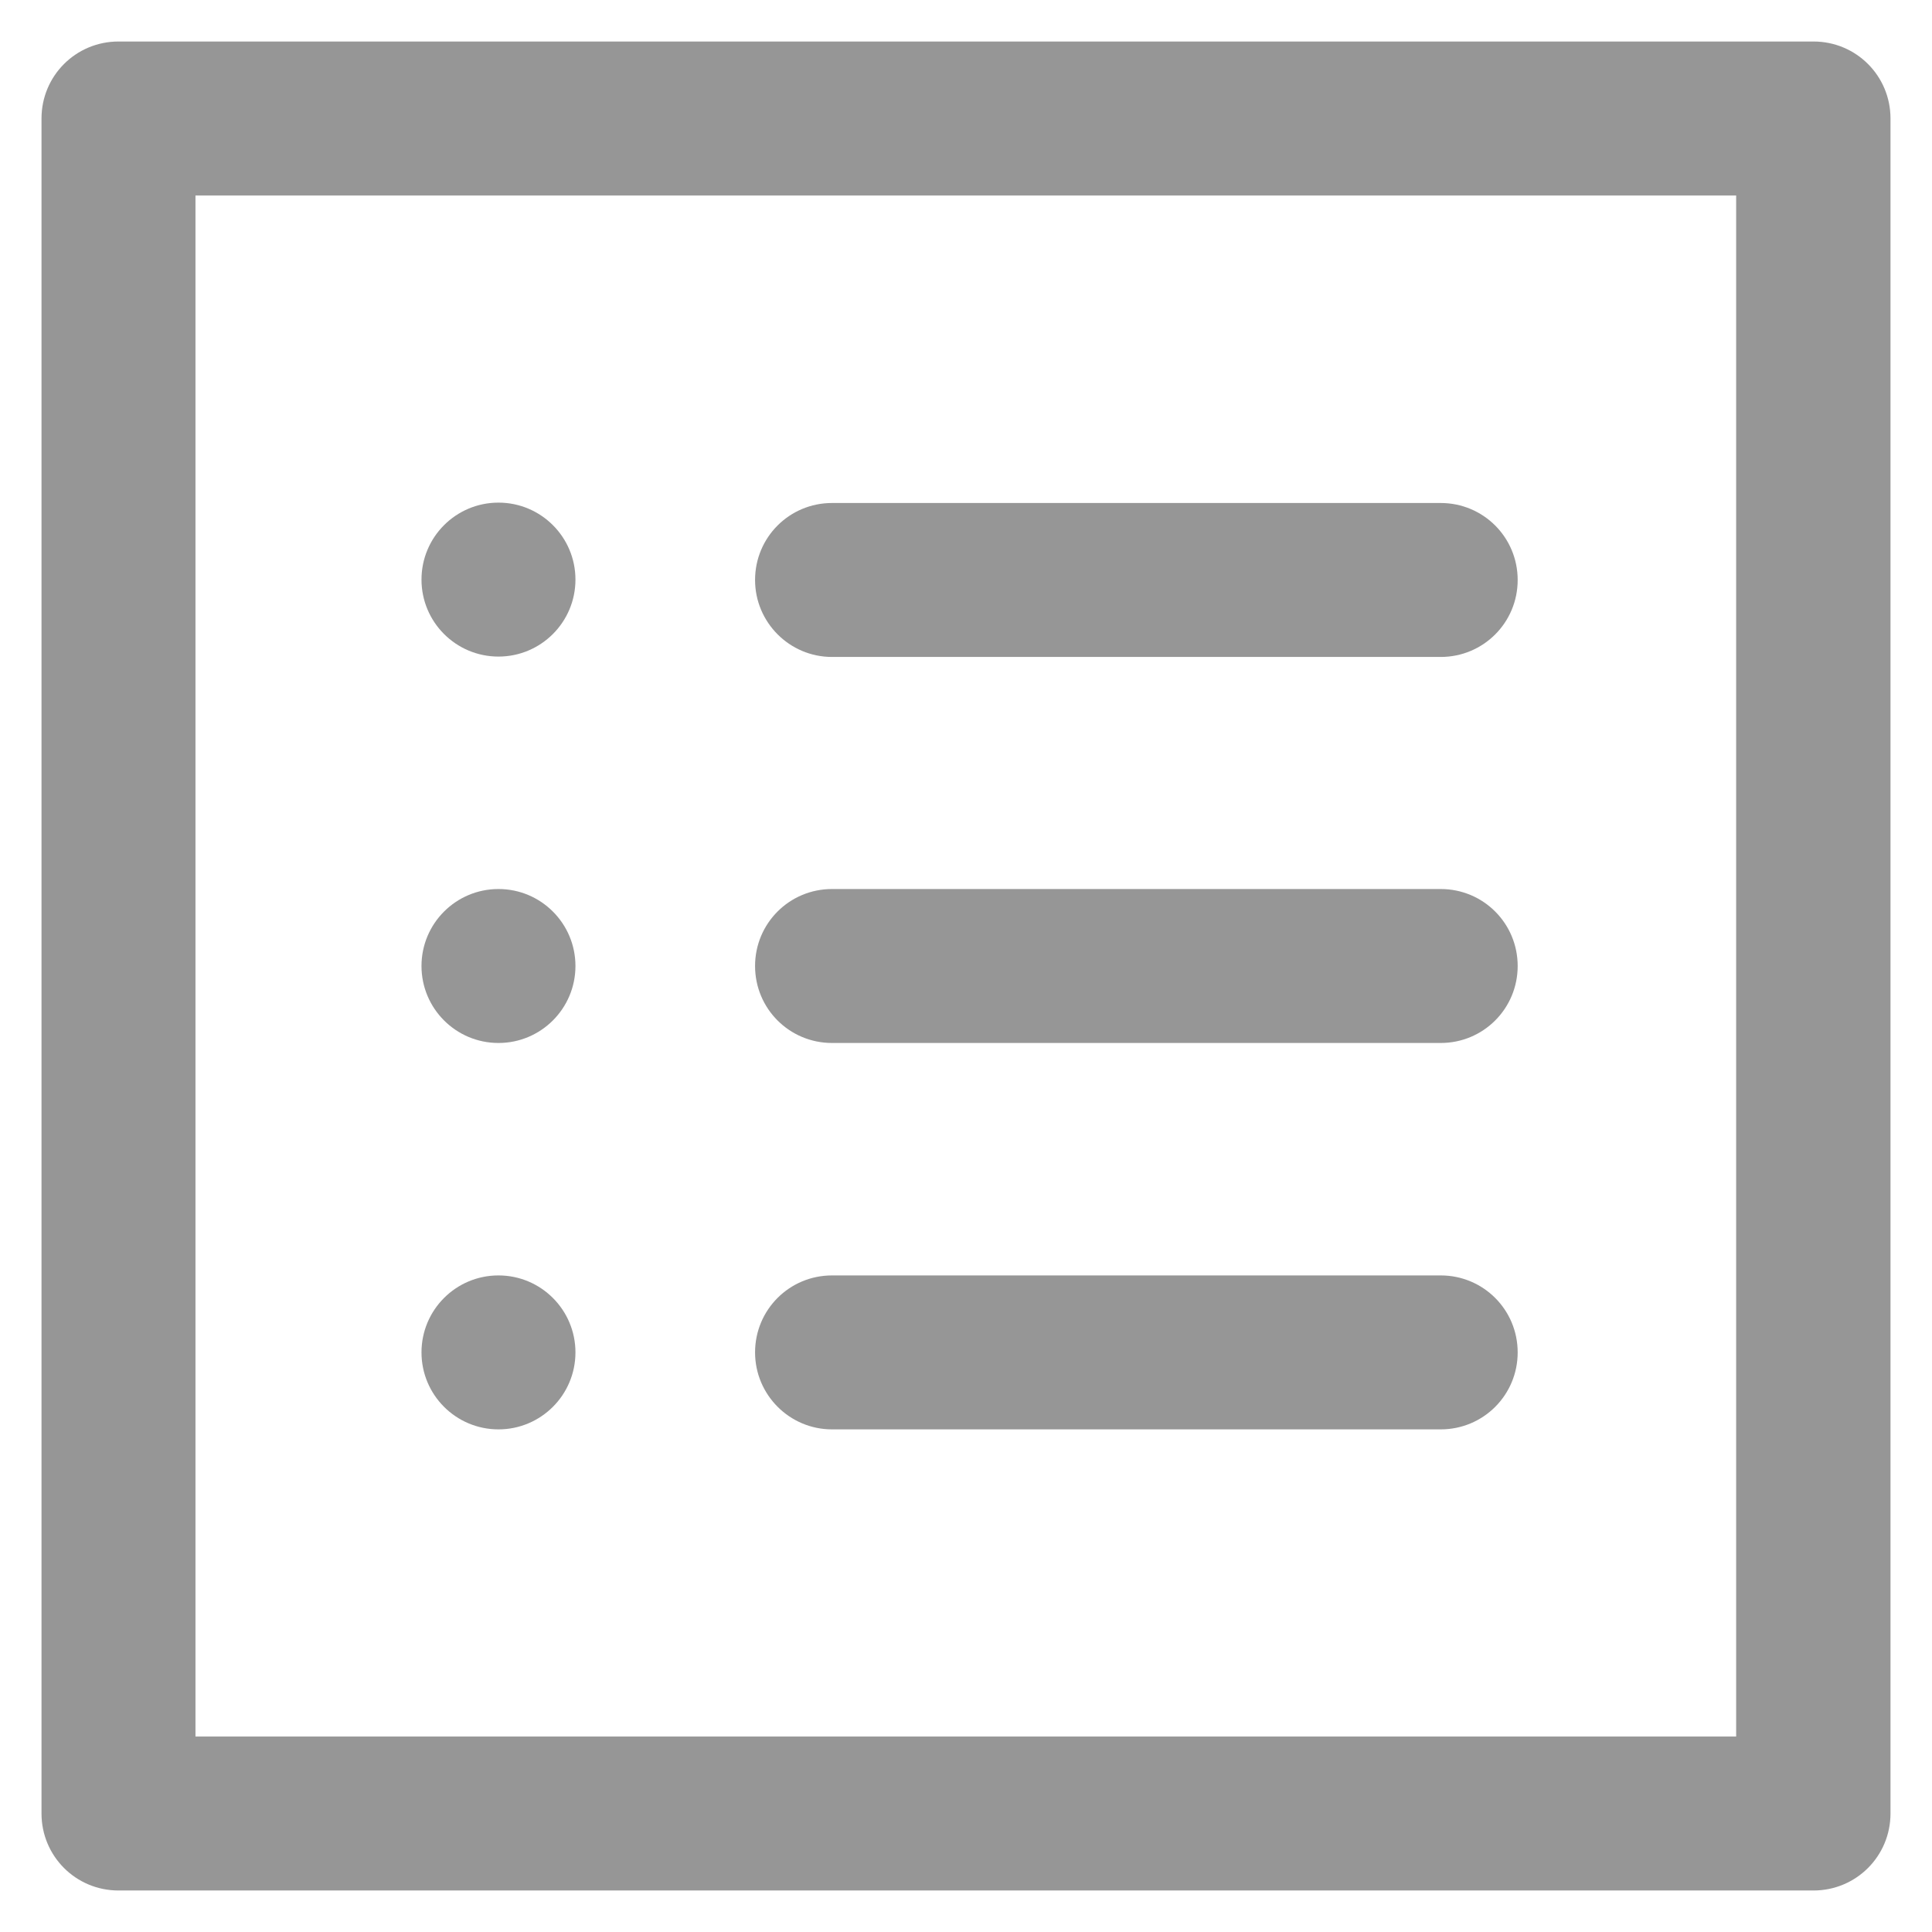
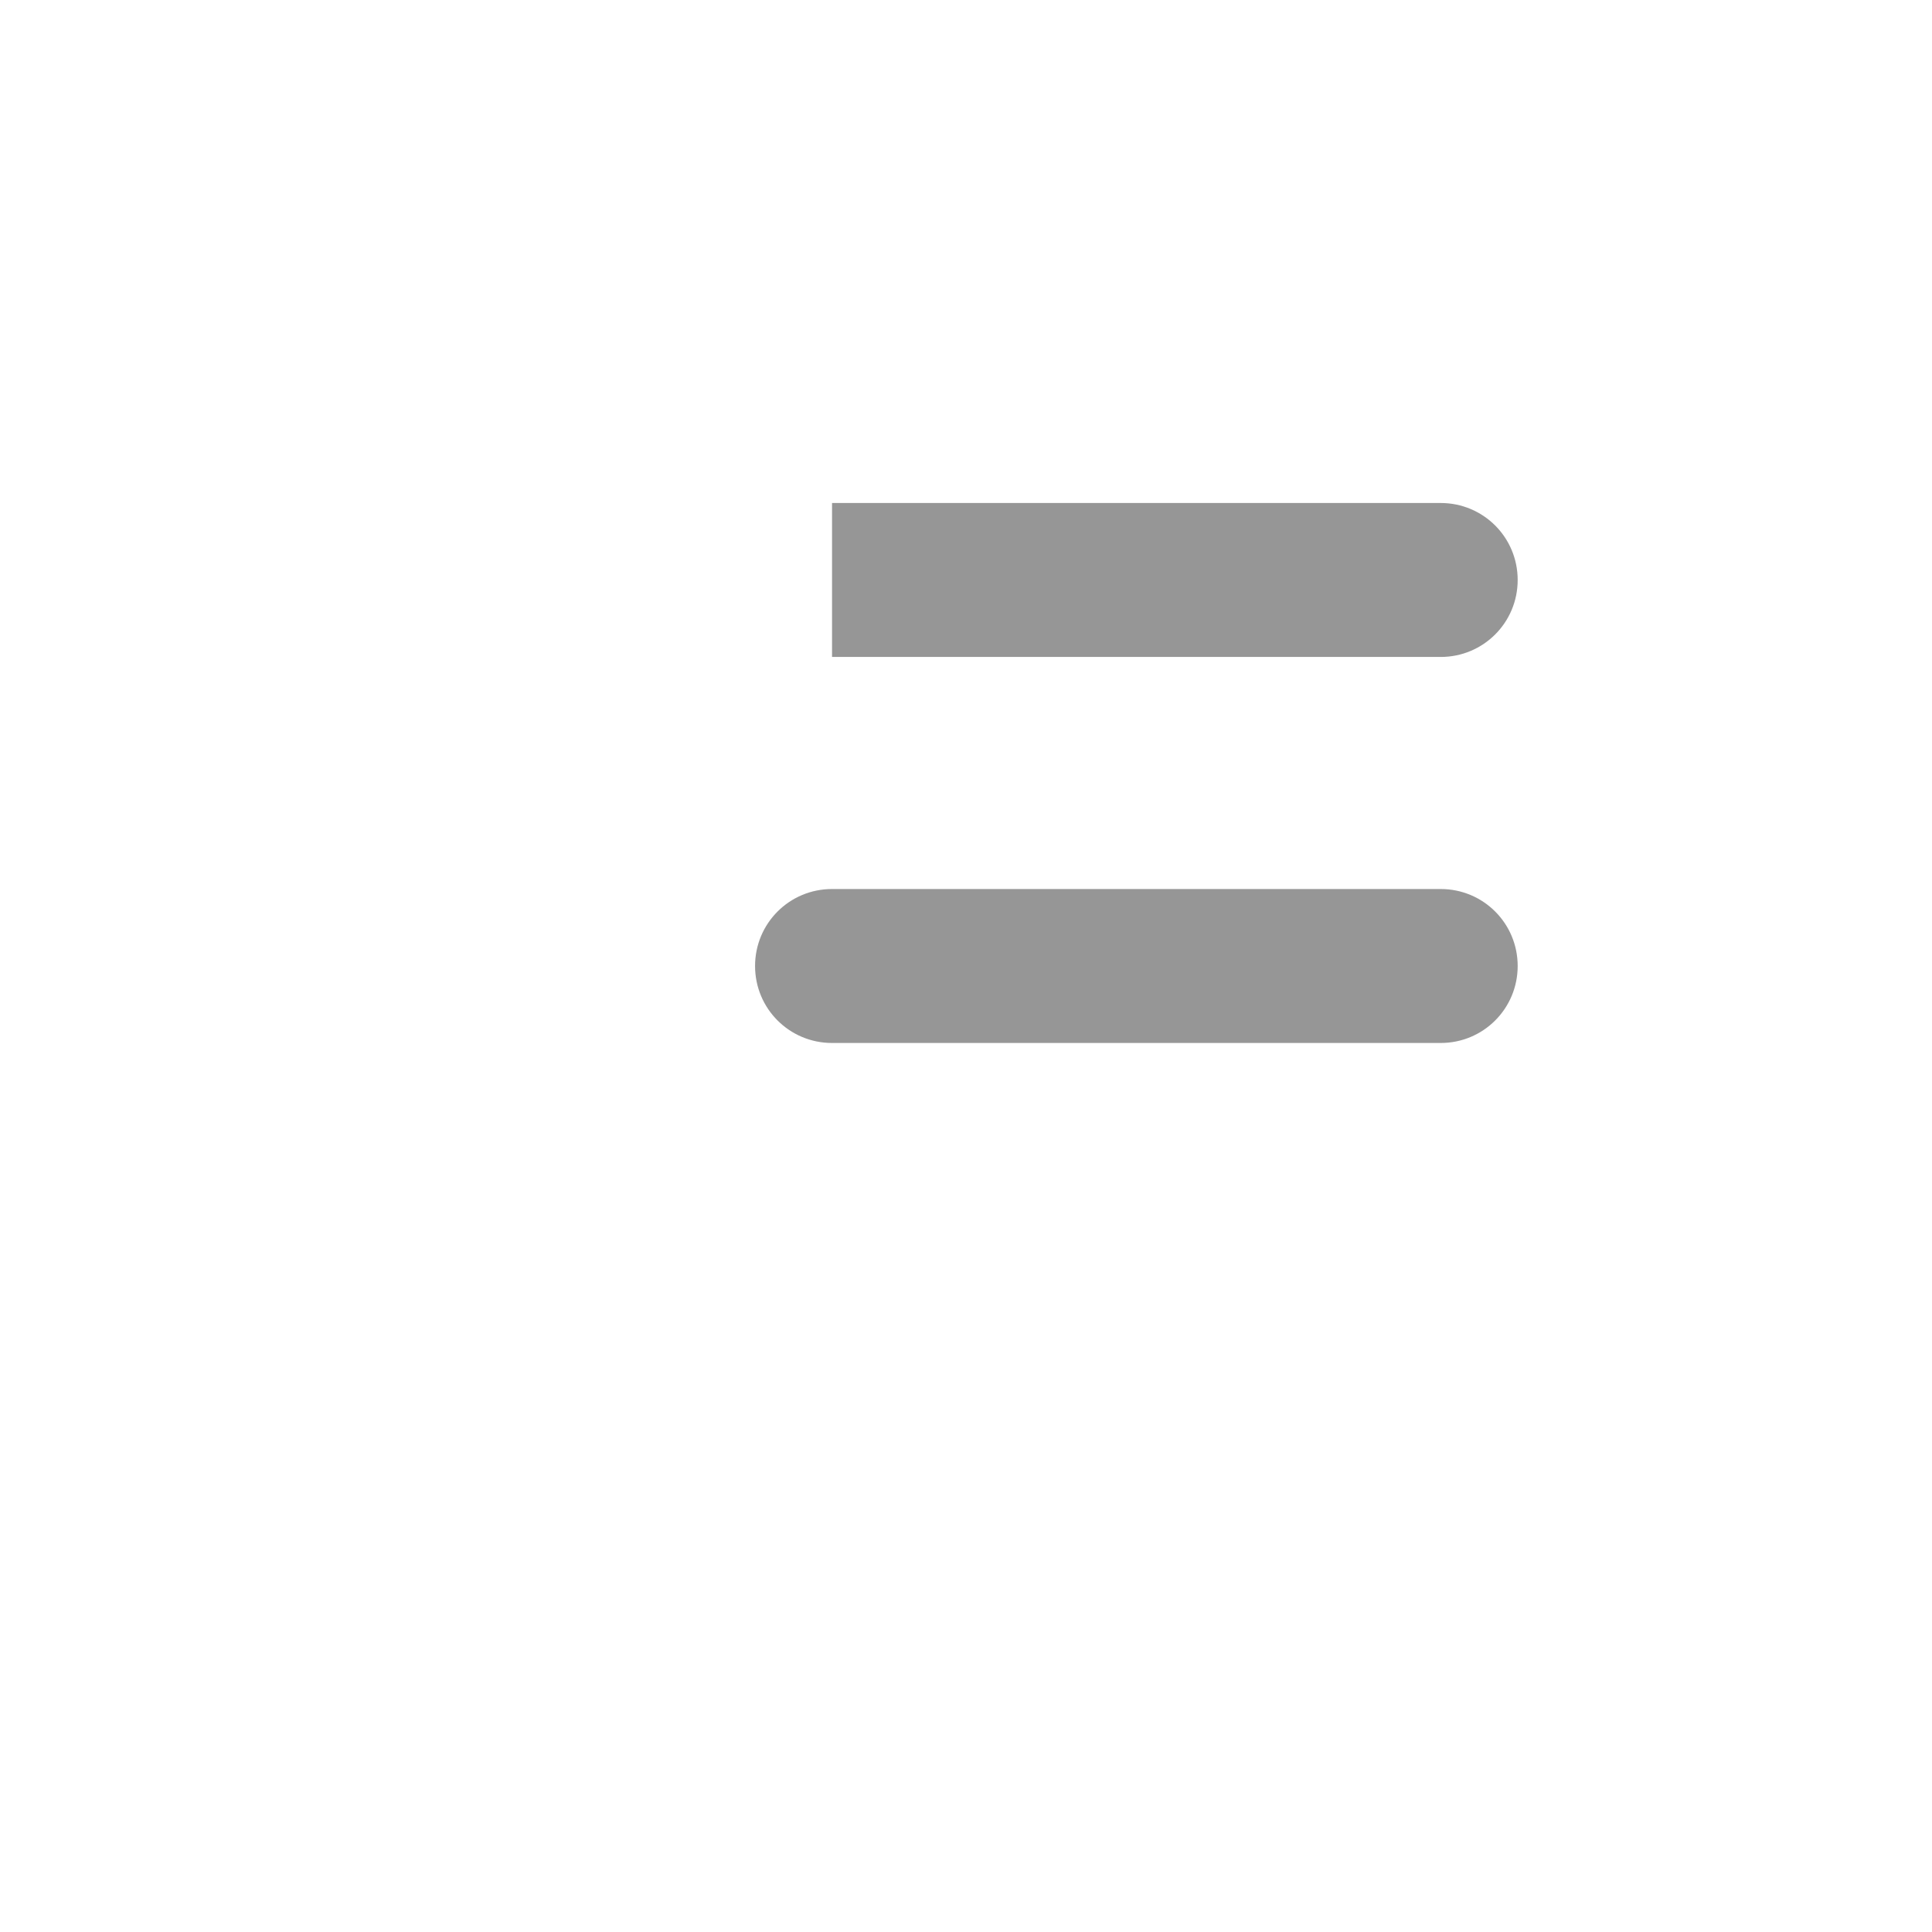
<svg xmlns="http://www.w3.org/2000/svg" version="1.1" viewBox="0 0 512 512" enable-background="new 0 0 512 512" width="512px" height="512px">
  <g>
    <g>
-       <path d="M480.6,11H31.4C20.1,11,11,20.1,11,31.4v449.2c0,11.3,9.1,20.4,20.4,20.4h449.2c11.3,0,20.4-9.1,20.4-20.4V31.4    C501,20.1,491.9,11,480.6,11z M460.2,460.2H51.8V51.8h408.3V460.2z" fill="#969696" />
-       <path d="m220.5,174.1h161.3c11.3,0 20.4-9.1 20.4-20.4 0-11.3-9.1-20.4-20.4-20.4h-161.3c-11.3,0-20.4,9.1-20.4,20.4 0,11.2 9.1,20.4 20.4,20.4z" fill="#969696" />
+       <path d="m220.5,174.1h161.3c11.3,0 20.4-9.1 20.4-20.4 0-11.3-9.1-20.4-20.4-20.4h-161.3z" fill="#969696" />
      <path d="m220.5,276.4h161.3c11.3,0 20.4-9.1 20.4-20.4 0-11.3-9.1-20.4-20.4-20.4h-161.3c-11.3,0-20.4,9.1-20.4,20.4 0,11.3 9.1,20.4 20.4,20.4z" fill="#969696" />
-       <path d="m220.5,378.8h161.3c11.3,0 20.4-9.1 20.4-20.4 0-11.3-9.1-20.4-20.4-20.4h-161.3c-11.3,0-20.4,9.1-20.4,20.4 0,11.2 9.1,20.4 20.4,20.4z" fill="#969696" />
-       <circle cx="132.1" cy="358.4" r="20.4" fill="#969696" />
-       <circle cx="132.1" cy="256" r="20.4" fill="#969696" />
-       <circle cx="132.1" cy="153.6" r="20.4" fill="#969696" />
    </g>
  </g>
</svg>